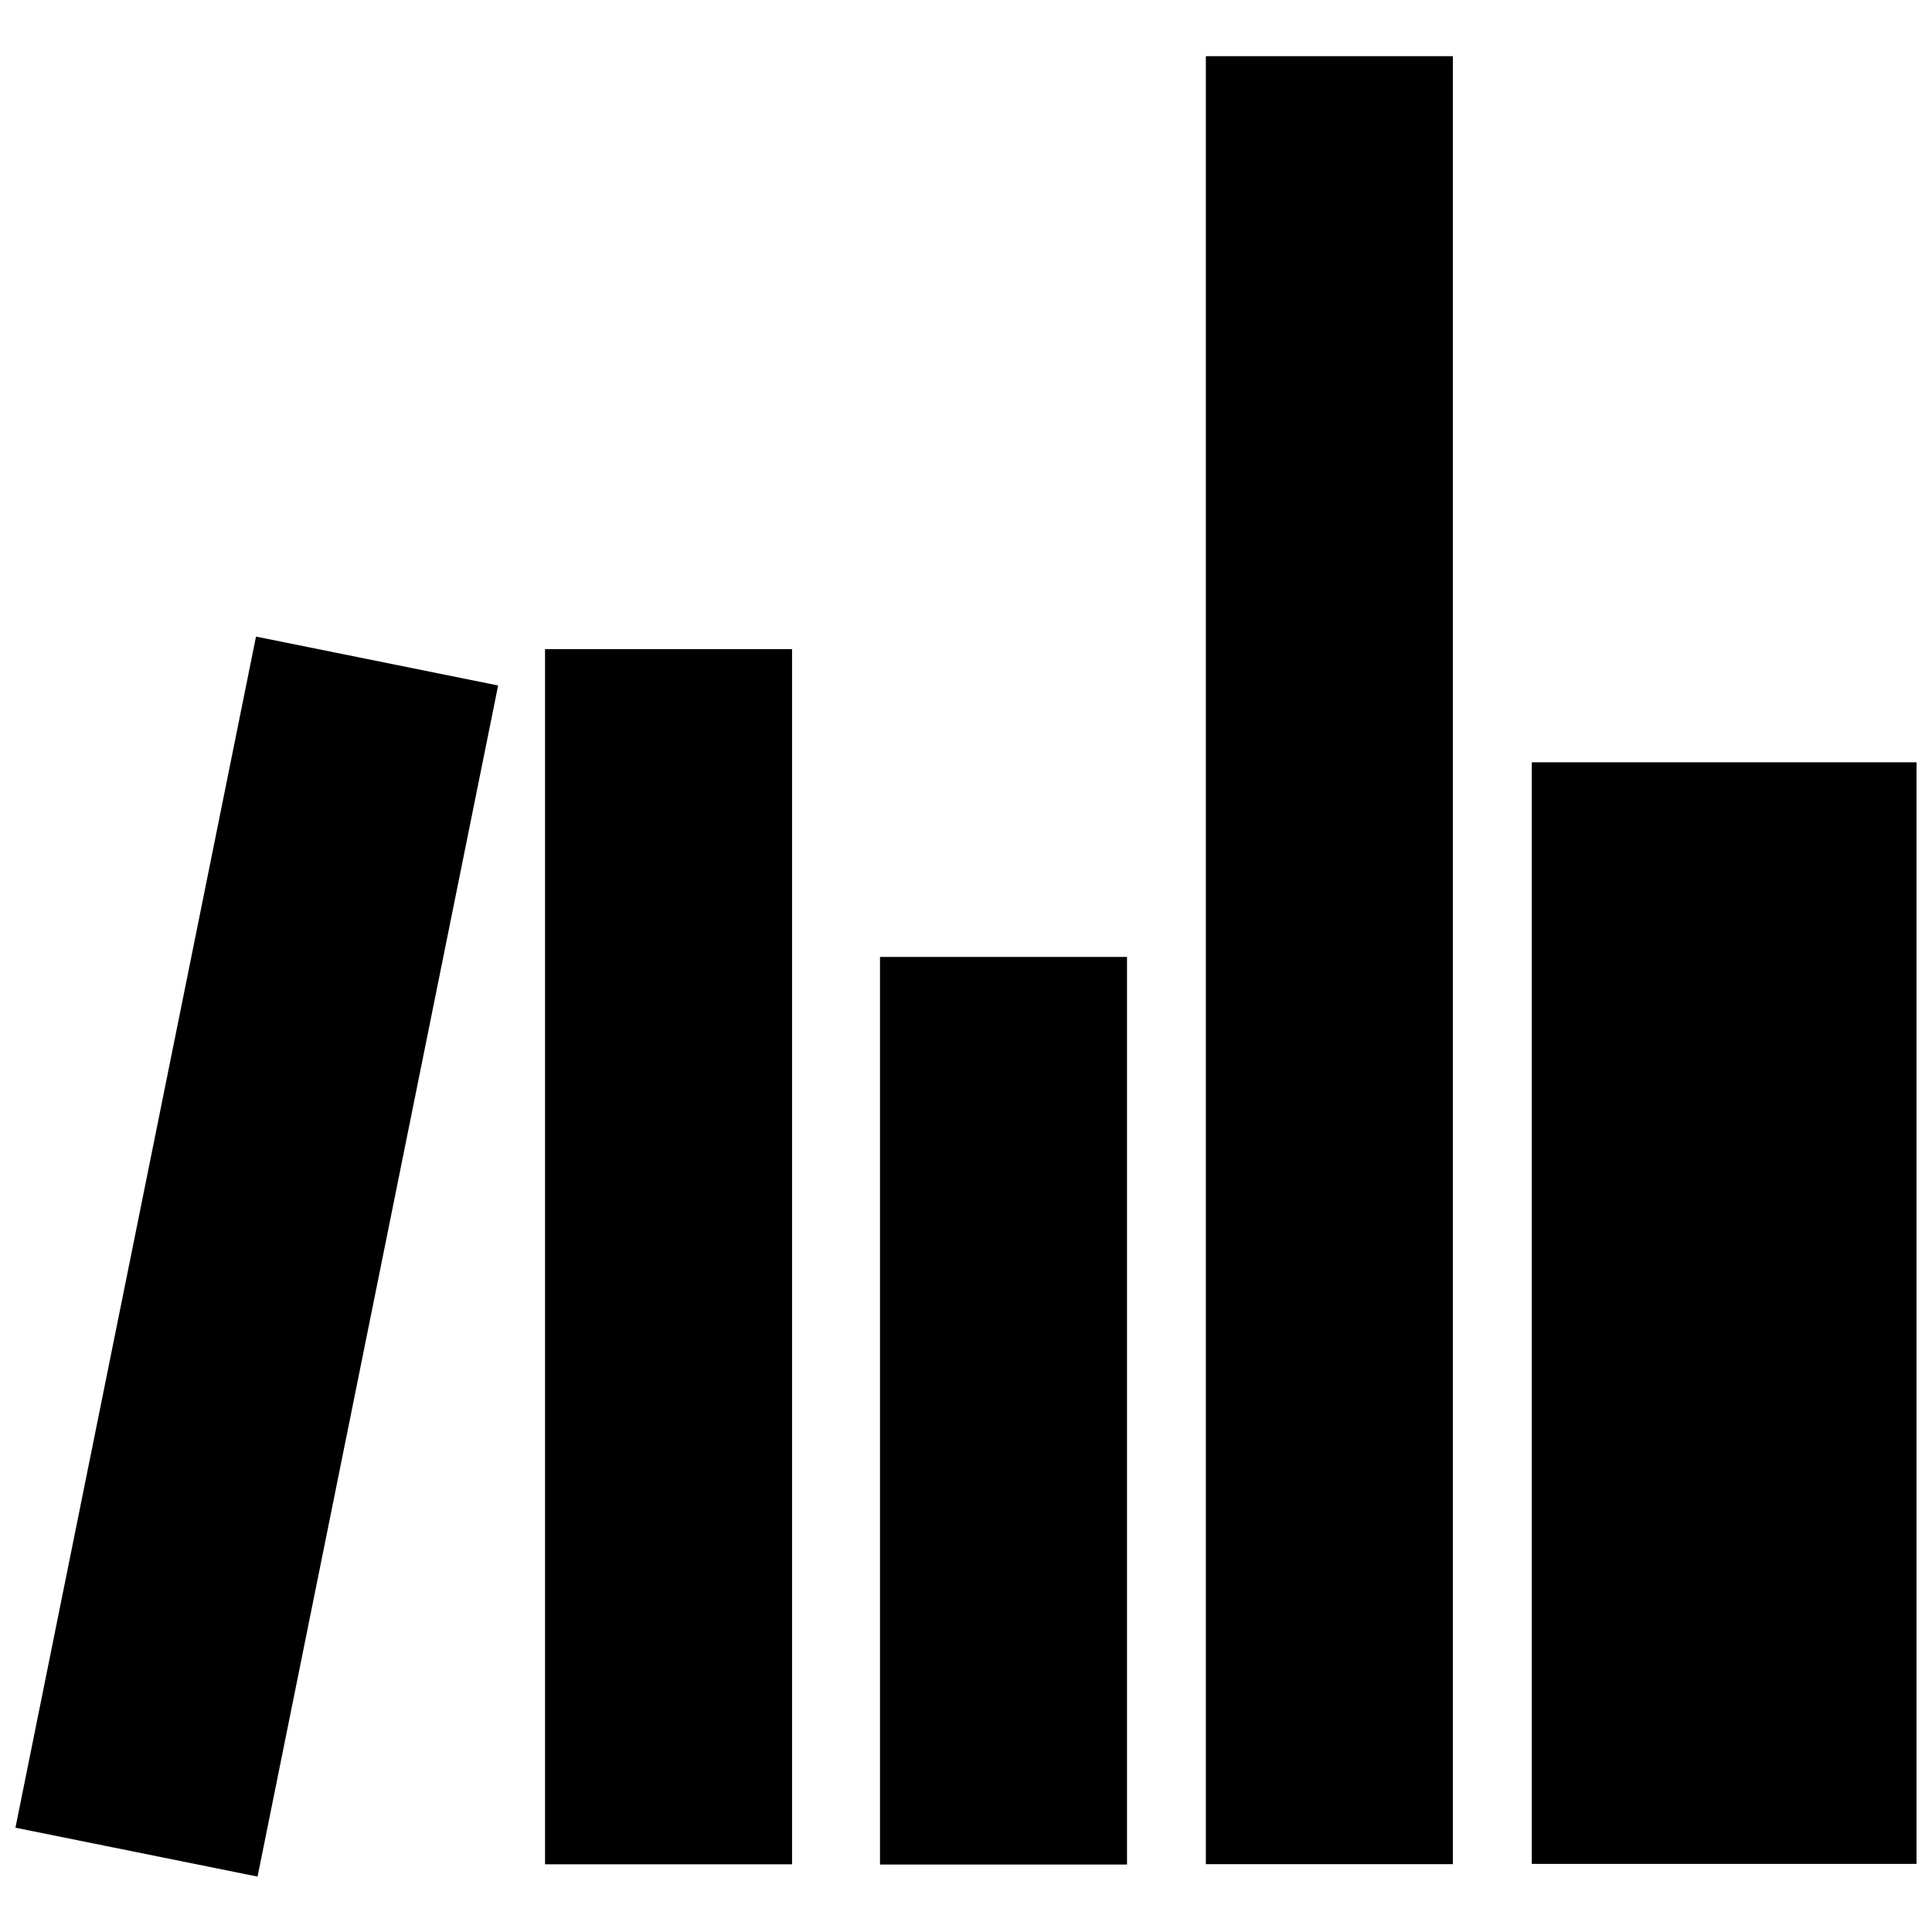
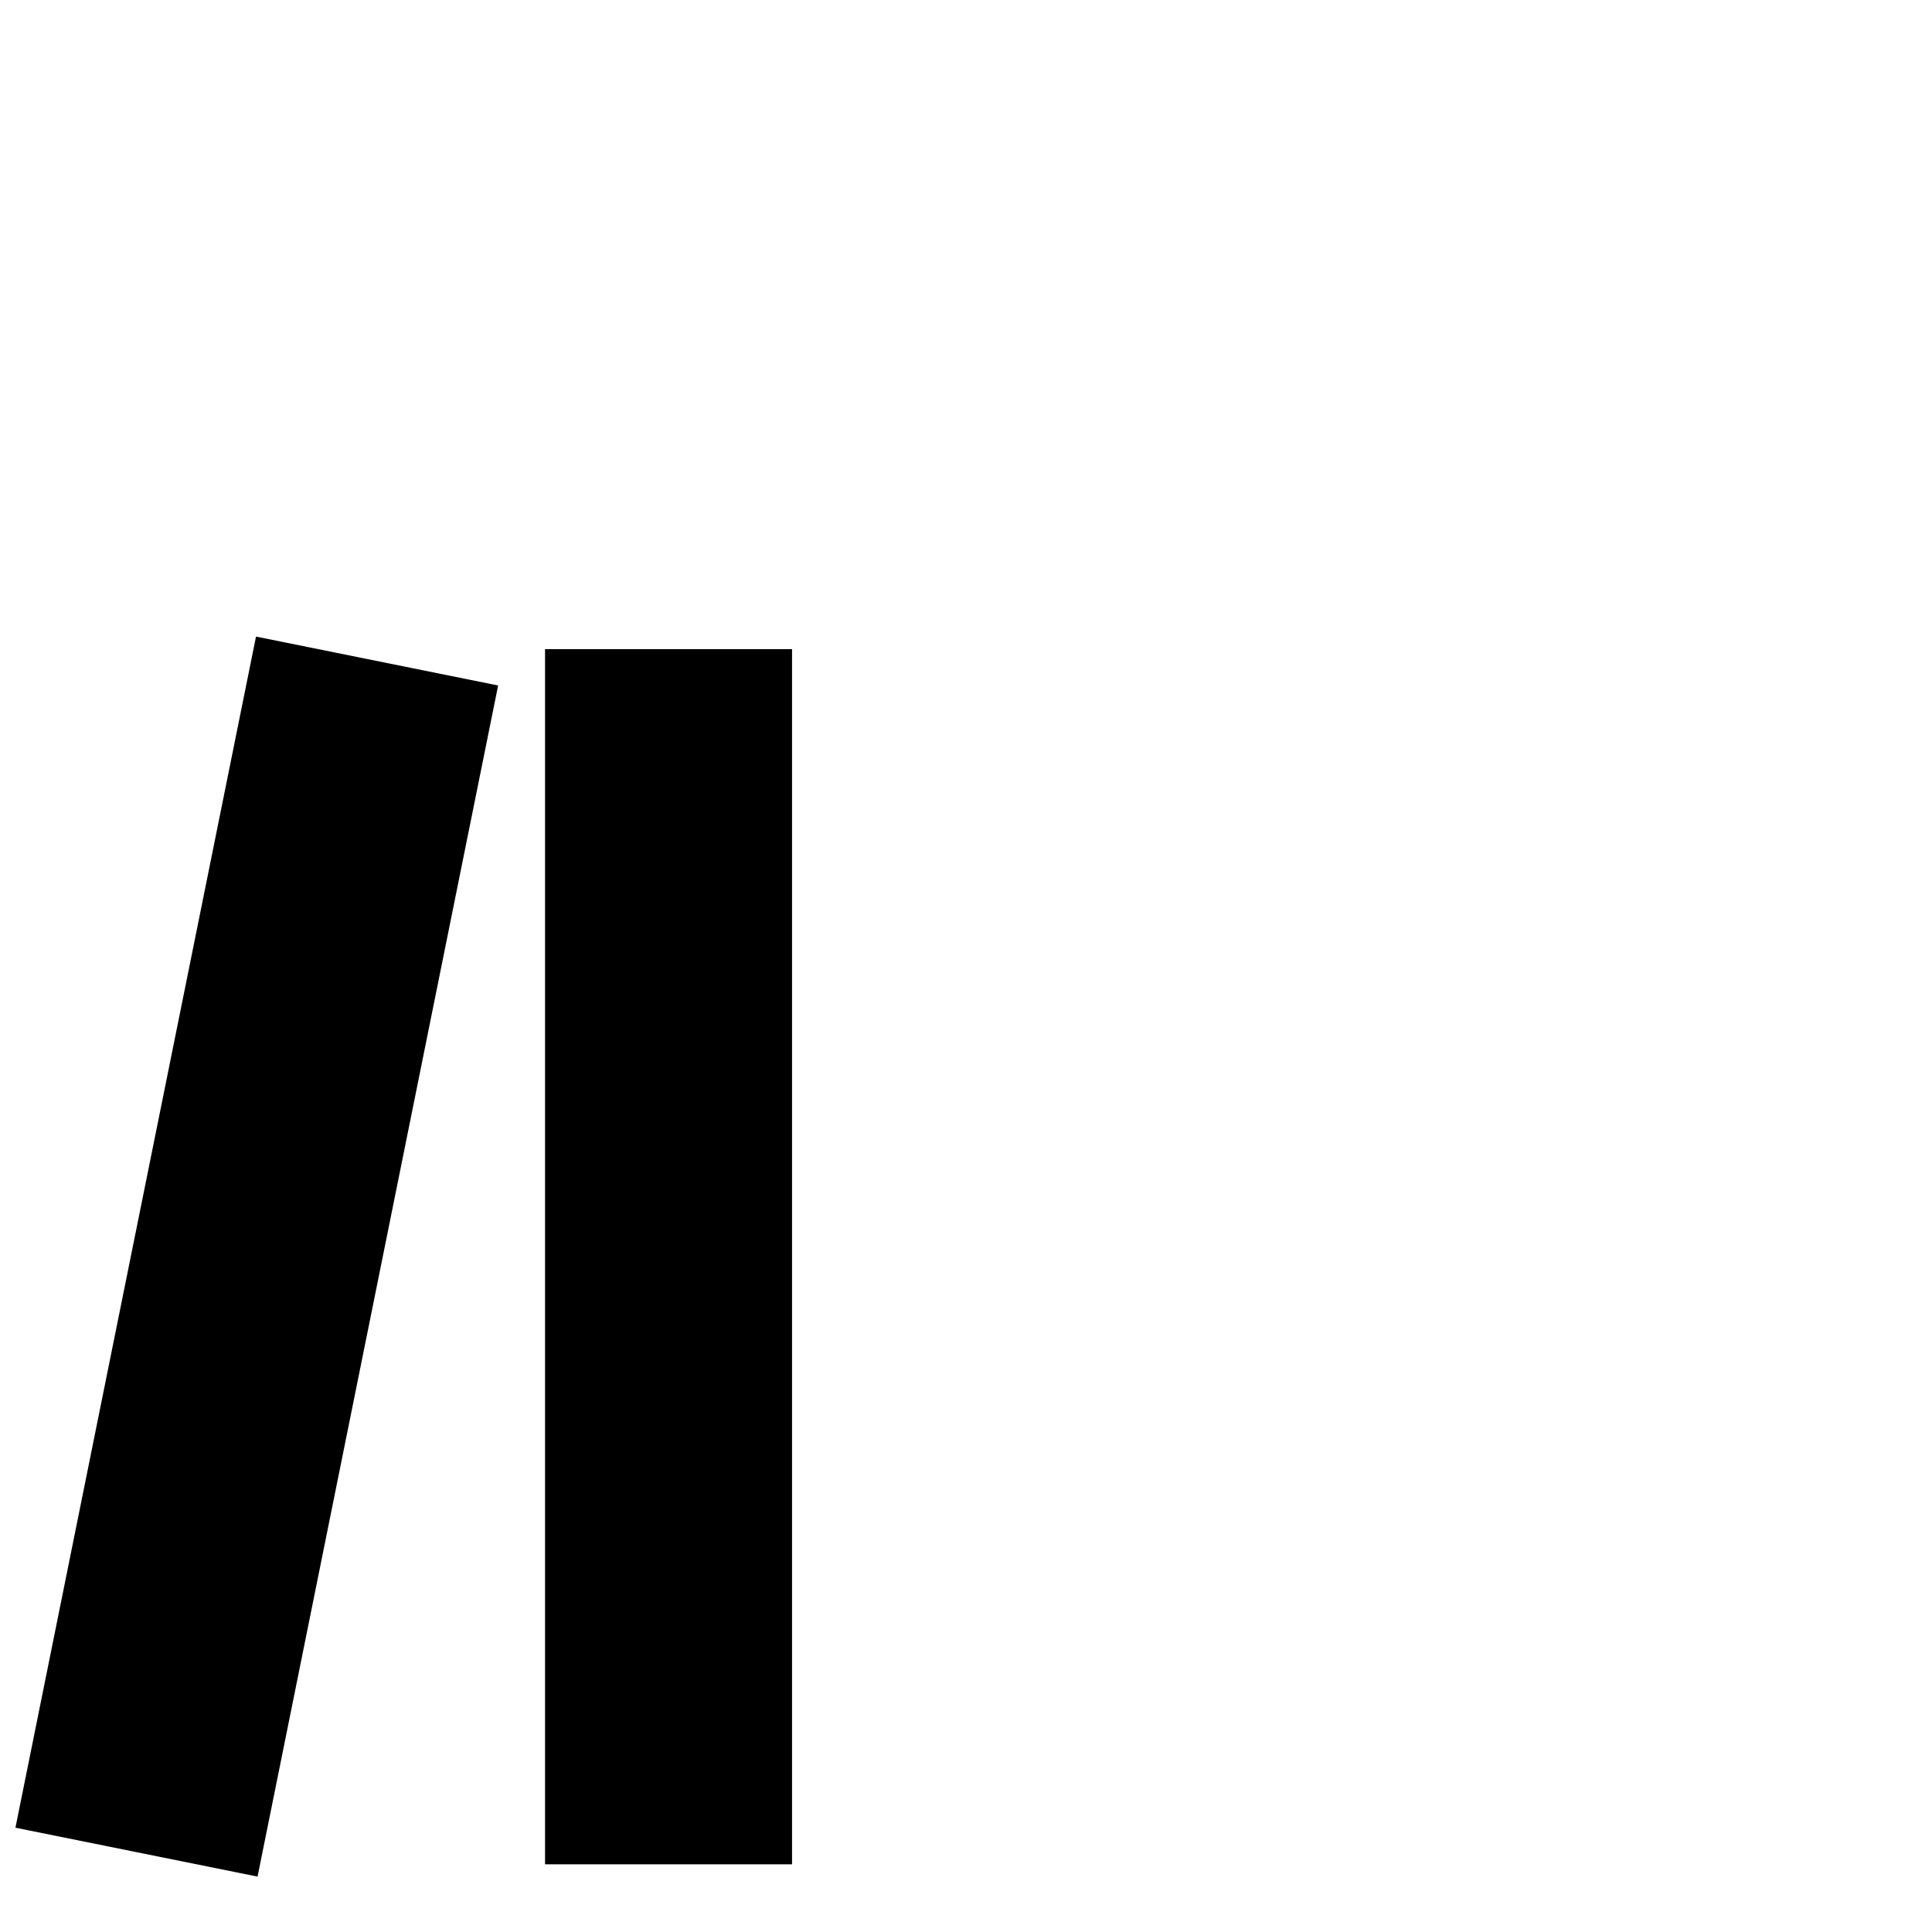
<svg xmlns="http://www.w3.org/2000/svg" width="800px" height="800px" version="1.1" viewBox="144 144 512 512">
  <defs>
    <clipPath id="b">
-       <path d="m549 346h102.9v292h-102.9z" />
-     </clipPath>
+       </clipPath>
    <clipPath id="a">
      <path d="m148.09 312h128.91v330h-128.91z" />
    </clipPath>
  </defs>
-   <path d="m463.57 158.89h65.461v479.13h-65.461z" fill-rule="evenodd" />
  <g clip-path="url(#b)">
    <path d="m549.94 346.02h102.1v291.93h-102.1z" fill-rule="evenodd" />
  </g>
-   <path d="m377.21 397.6h65.461v240.52h-65.461z" fill-rule="evenodd" />
  <path d="m288.44 316.03h65.461v322.03h-65.461z" fill-rule="evenodd" />
  <g clip-path="url(#a)">
    <path d="m276.01 325.66-64.164-12.961-63.754 315.66 64.164 12.961z" fill-rule="evenodd" />
  </g>
</svg>